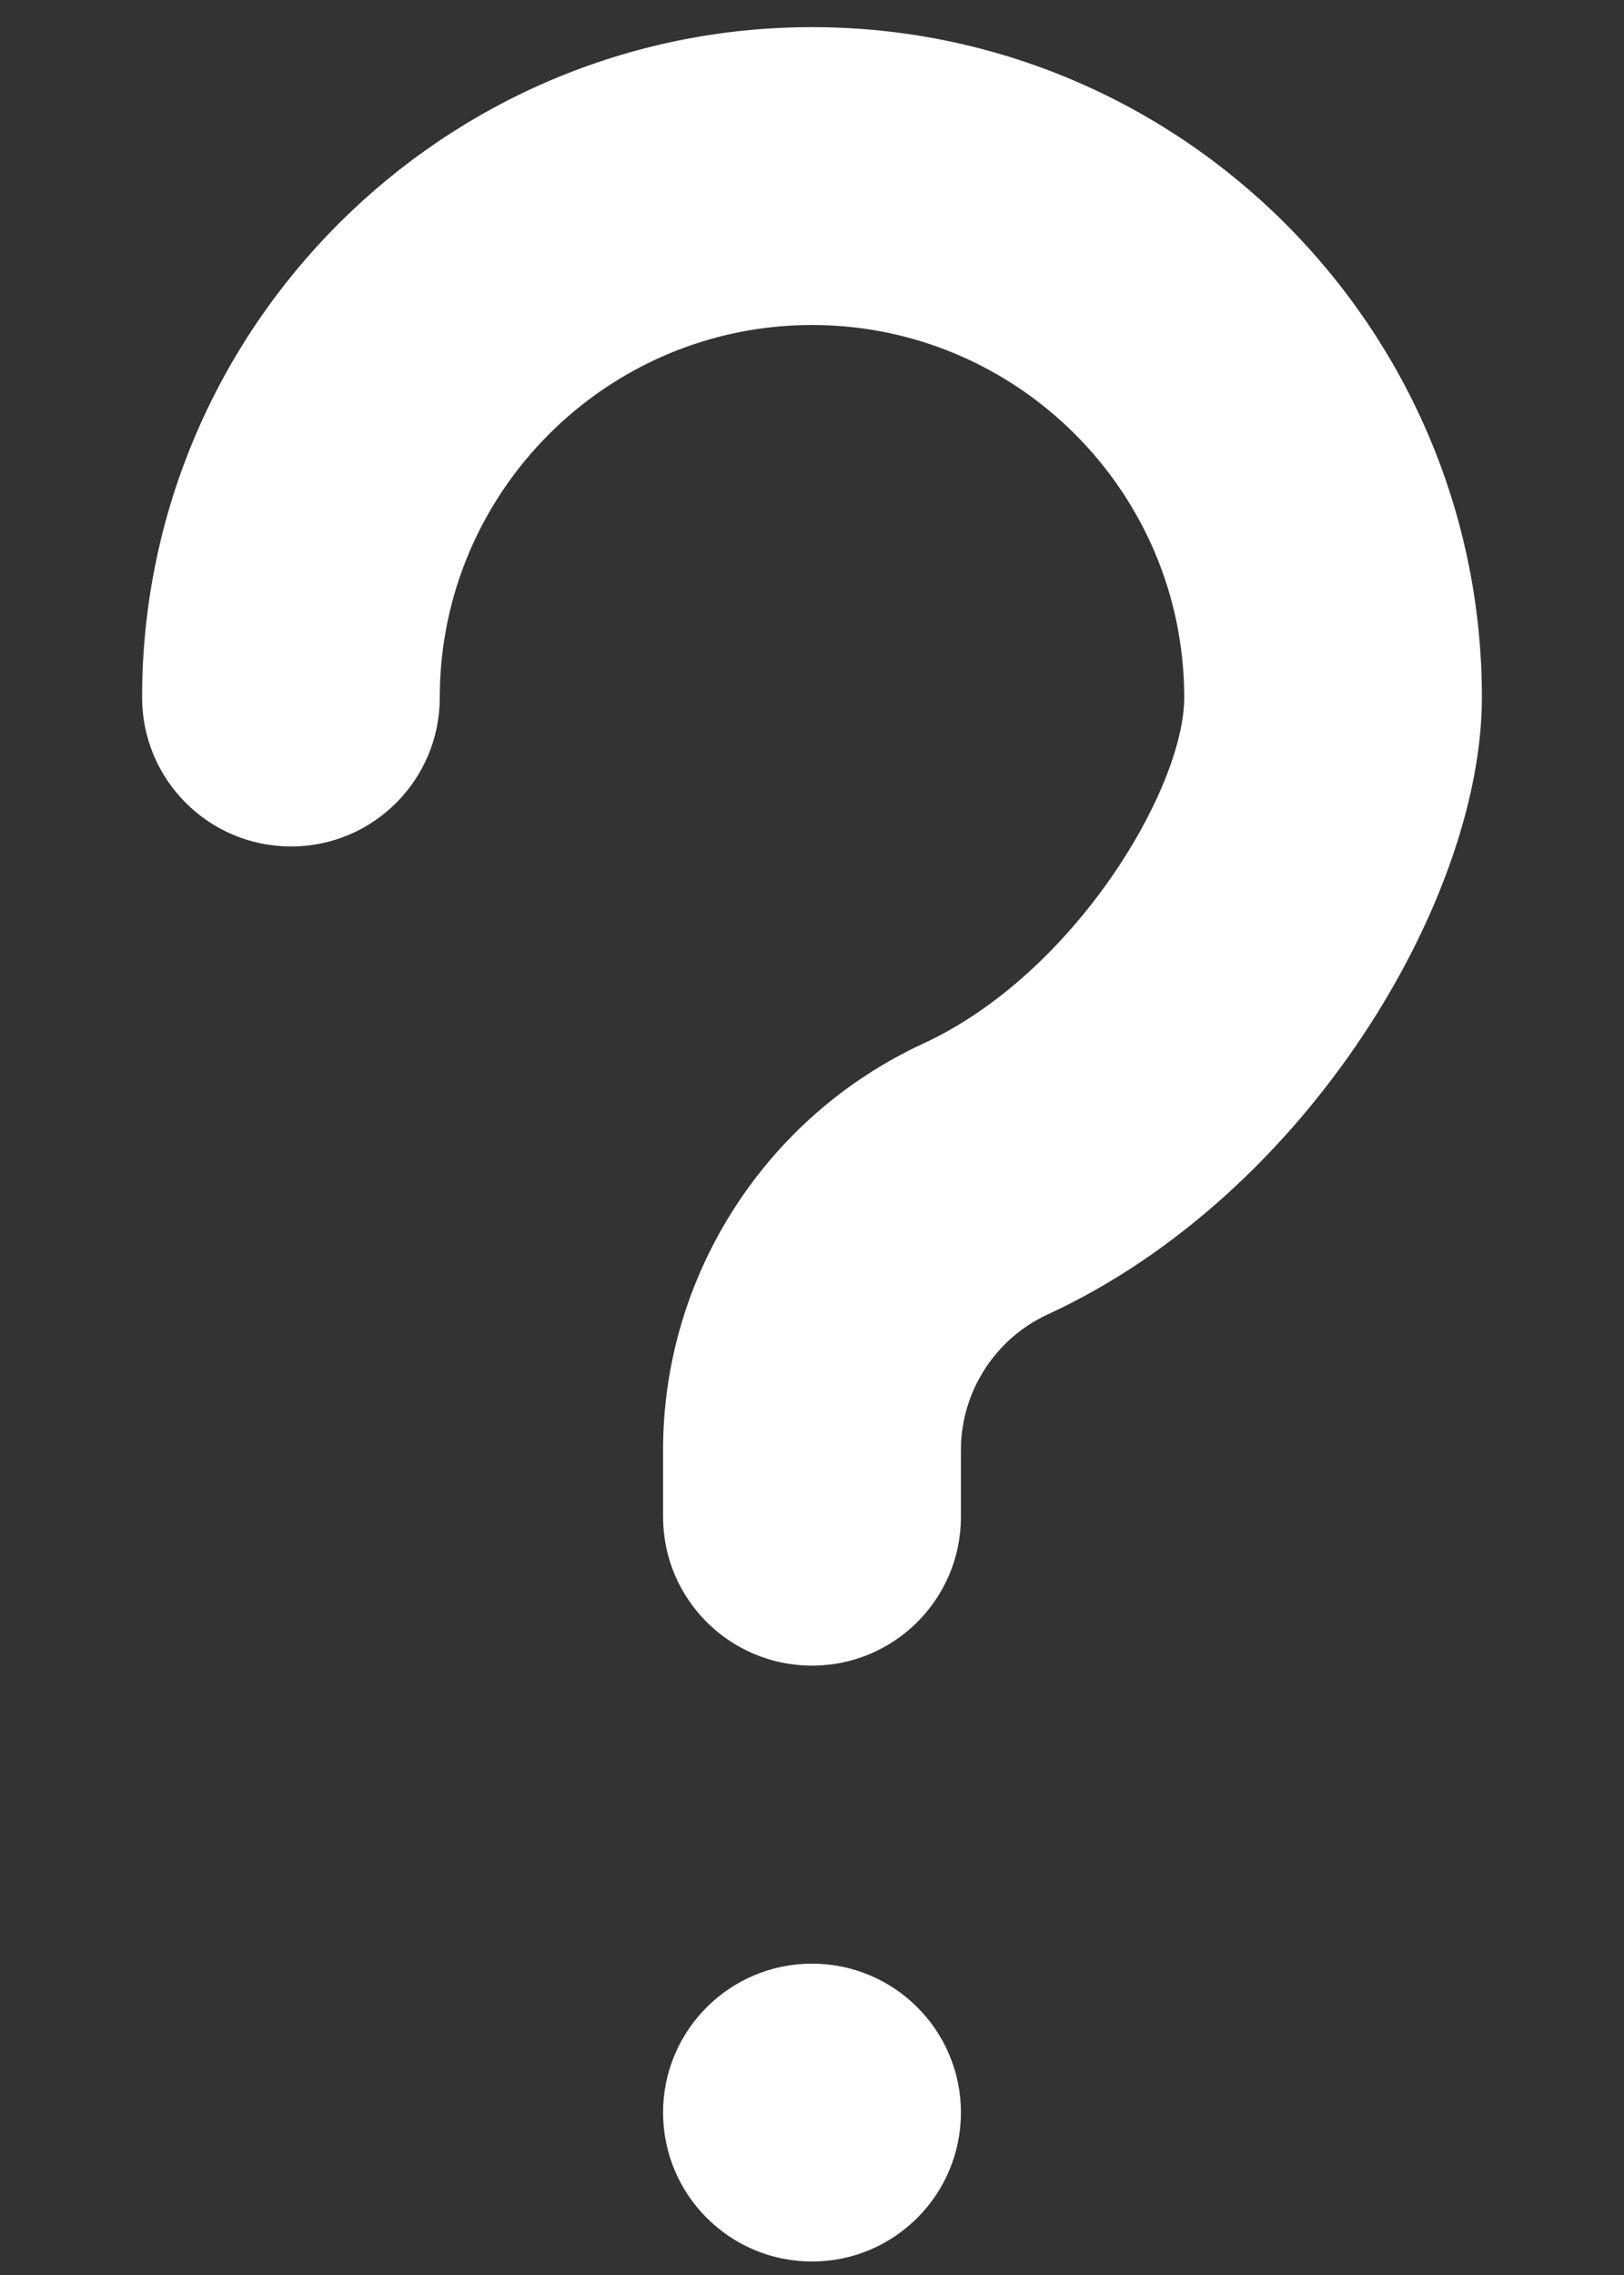
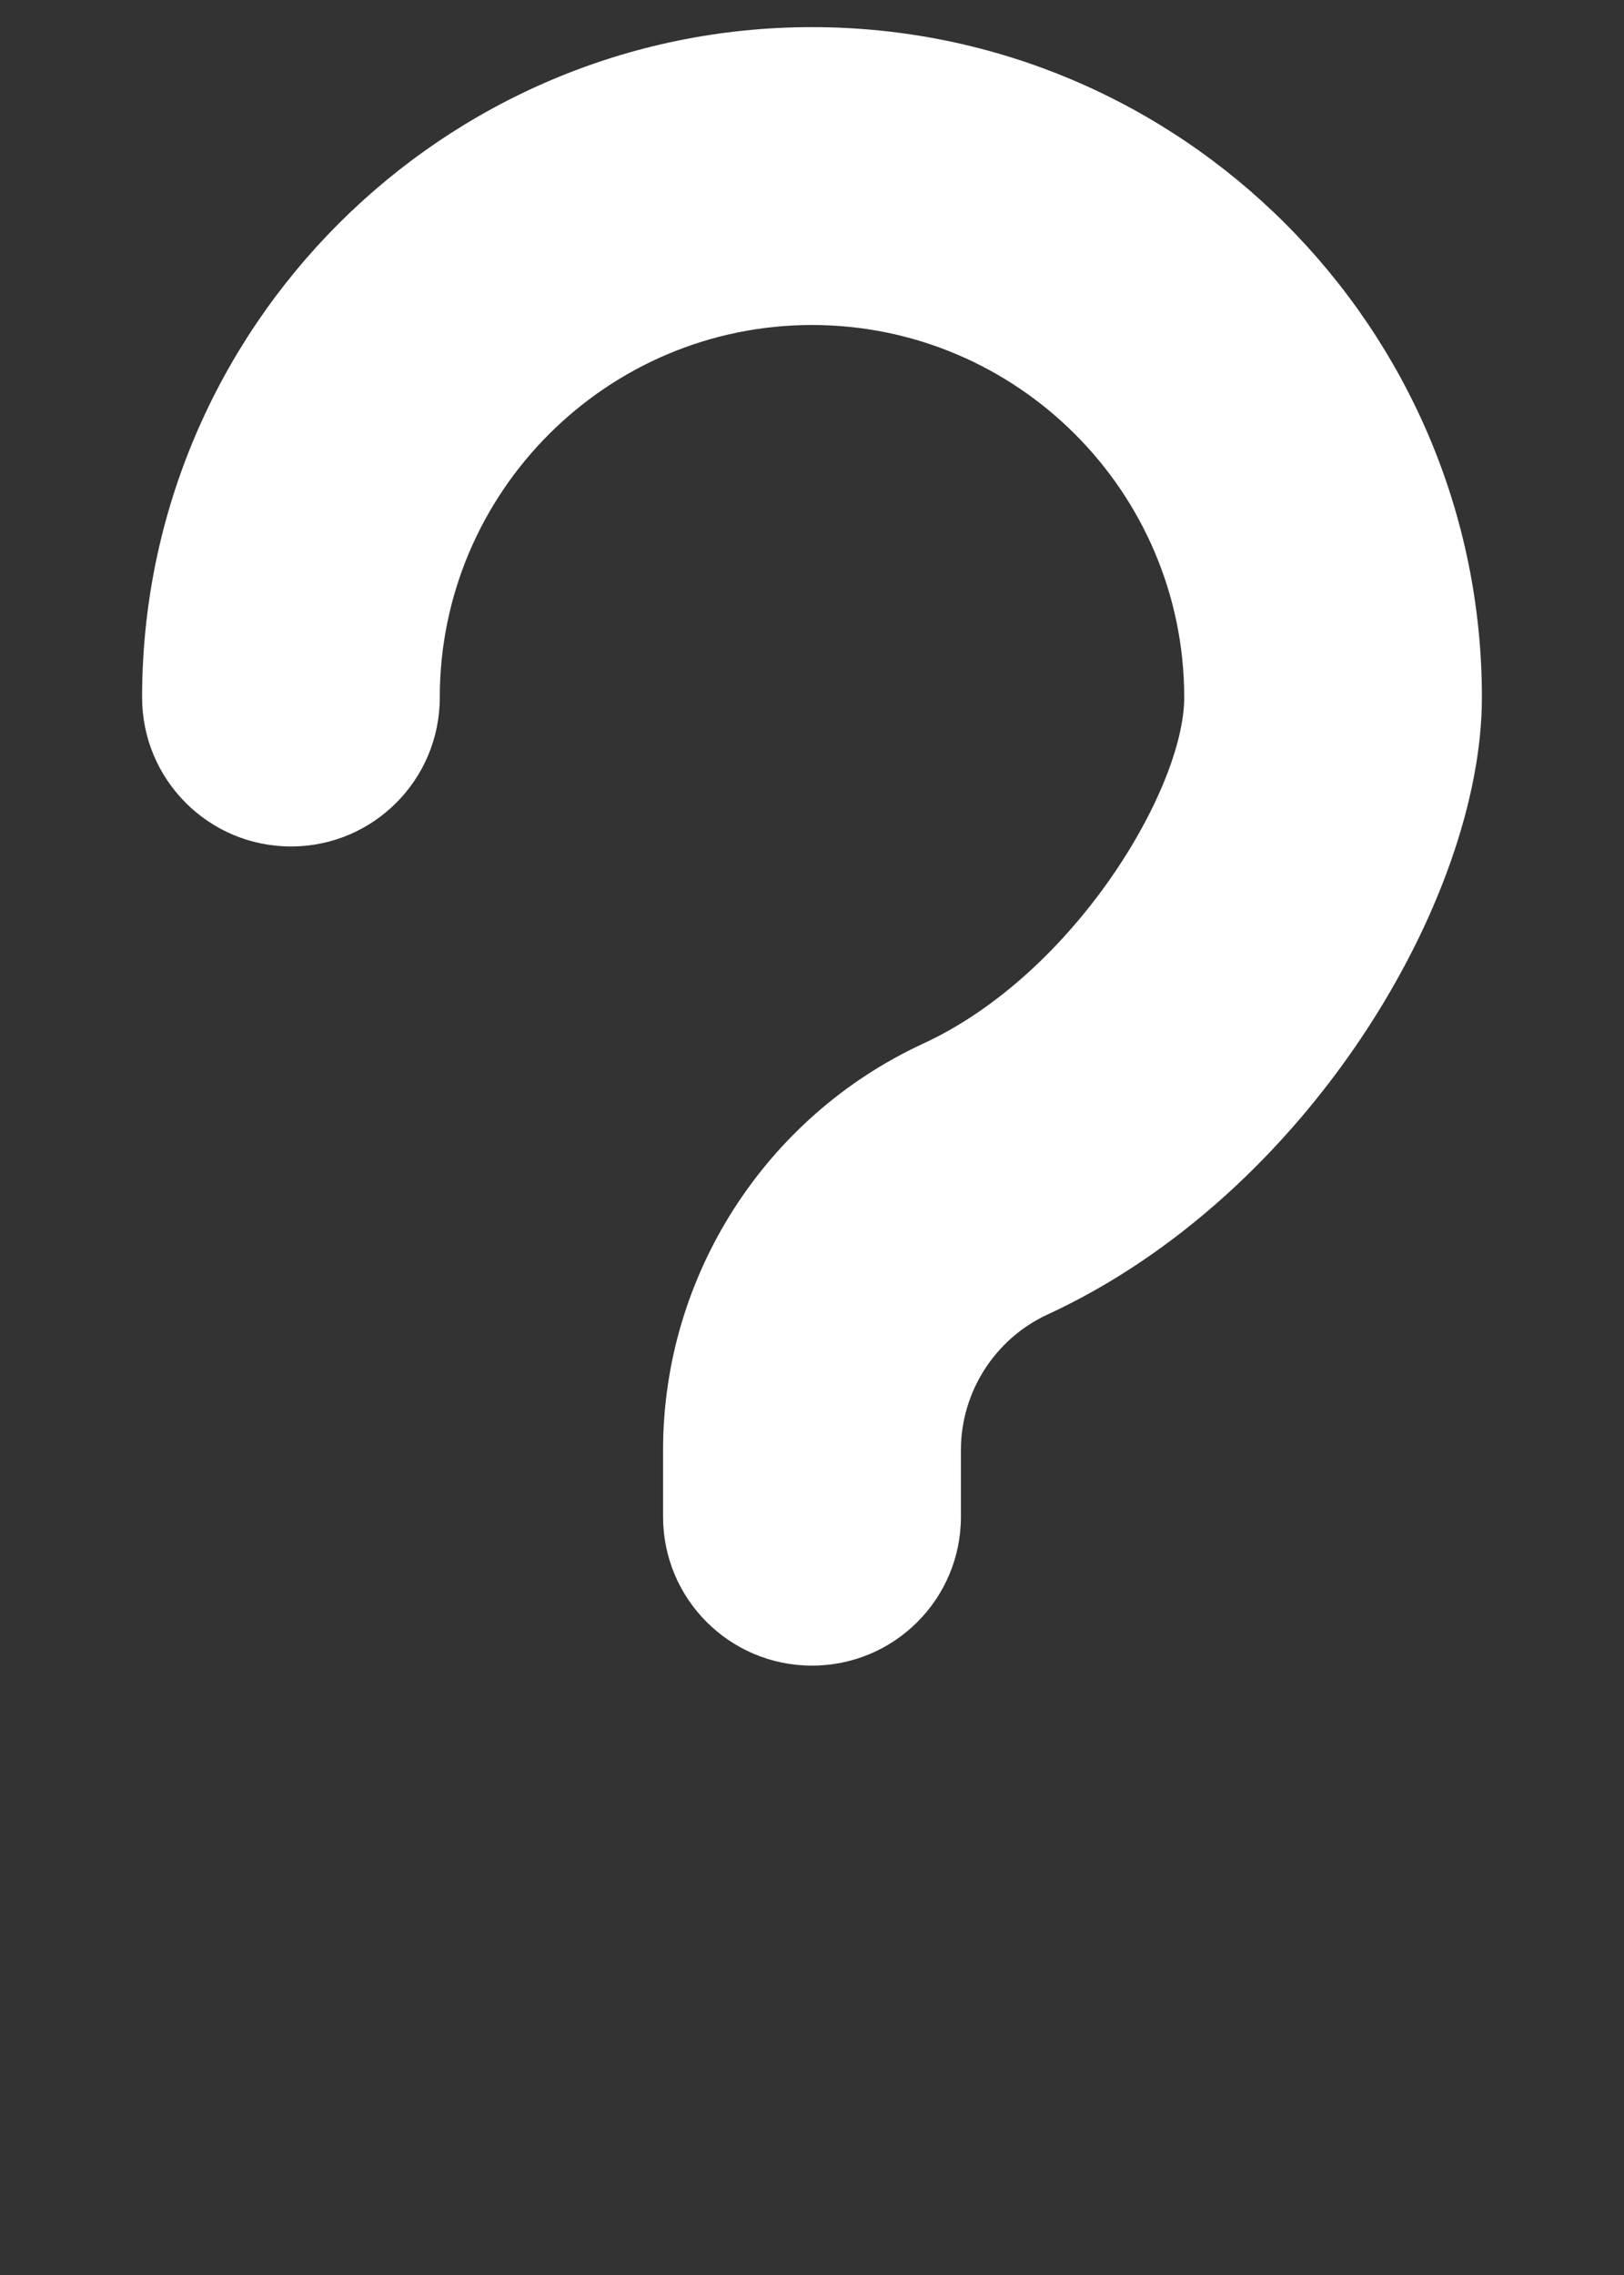
<svg xmlns="http://www.w3.org/2000/svg" width="10px" height="14px" viewBox="0 0 10 14" version="1.1">
  <rect x="0" y="0" width="10" height="14" fill="#333333" stroke="none" />
  <title>Group 4</title>
  <desc>Created with Sketch.</desc>
  <g id="New-Design" stroke="none" stroke-width="1" fill="none" fill-rule="evenodd">
    <g id="Contest-Page_Step-1" transform="translate(-744, -902)" fill="#FFFFFF" fill-rule="nonzero">
      <g id="1" transform="translate(450, 883)">
        <g id="question-copy-2">
          <g transform="translate(288, 15.5)">
            <g id="Group-4" transform="translate(6.875, 3.667)">
-               <path d="M5.042,12.833 C5.042,13.34 4.631,13.75 4.125,13.75 C3.619,13.75 3.208,13.34 3.208,12.833 C3.208,12.327 3.619,11.917 4.125,11.917 C4.631,11.917 5.042,12.327 5.042,12.833 Z" id="Path" />
              <path d="M5.576,7.922 C5.252,8.071 5.042,8.399 5.042,8.755 L5.042,9.167 C5.042,9.673 4.632,10.083 4.125,10.083 C3.618,10.083 3.208,9.673 3.208,9.167 L3.208,8.755 C3.208,7.685 3.837,6.705 4.808,6.256 C5.742,5.826 6.417,4.685 6.417,4.125 C6.417,2.862 5.389,1.833 4.125,1.833 C2.861,1.833 1.833,2.862 1.833,4.125 C1.833,4.631 1.424,5.042 0.917,5.042 C0.41,5.042 0,4.631 0,4.125 C0,1.851 1.851,-7.28306304e-14 4.125,-7.28306304e-14 C6.399,-7.28306304e-14 8.25,1.851 8.25,4.125 C8.25,5.364 7.176,7.184 5.576,7.922 L5.576,7.922 Z" id="Path" />
            </g>
          </g>
        </g>
      </g>
    </g>
  </g>
</svg>